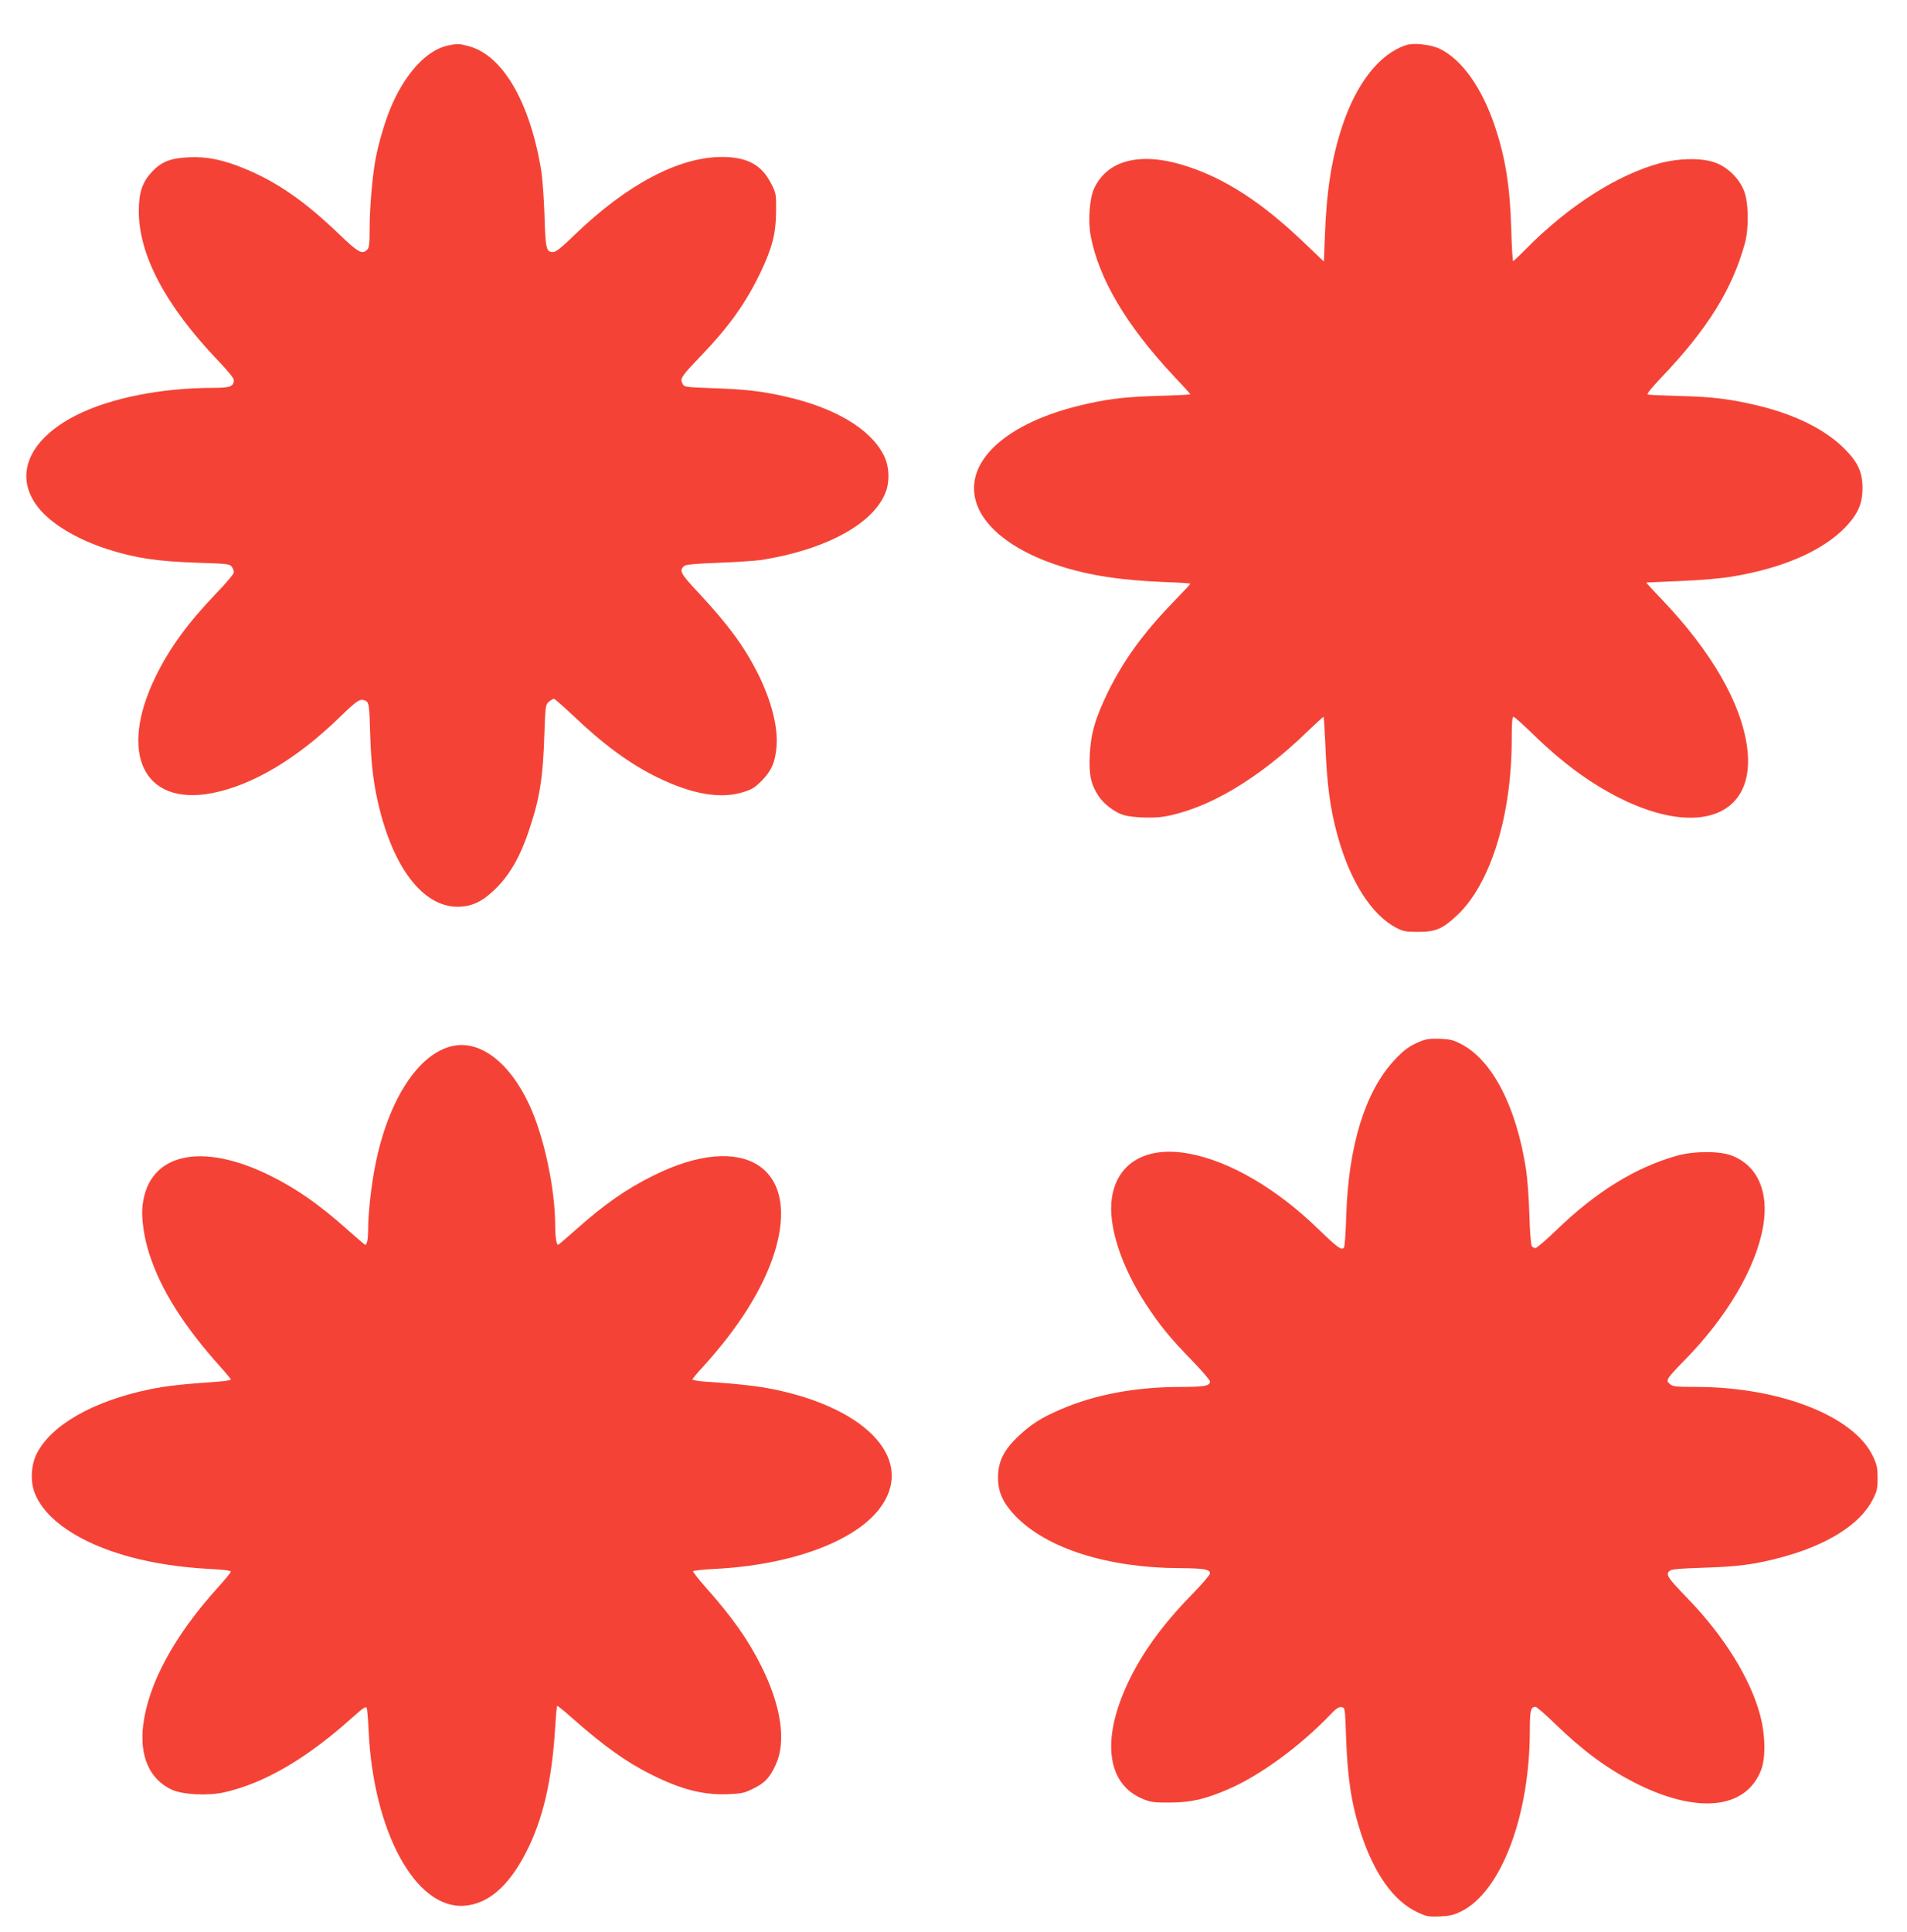
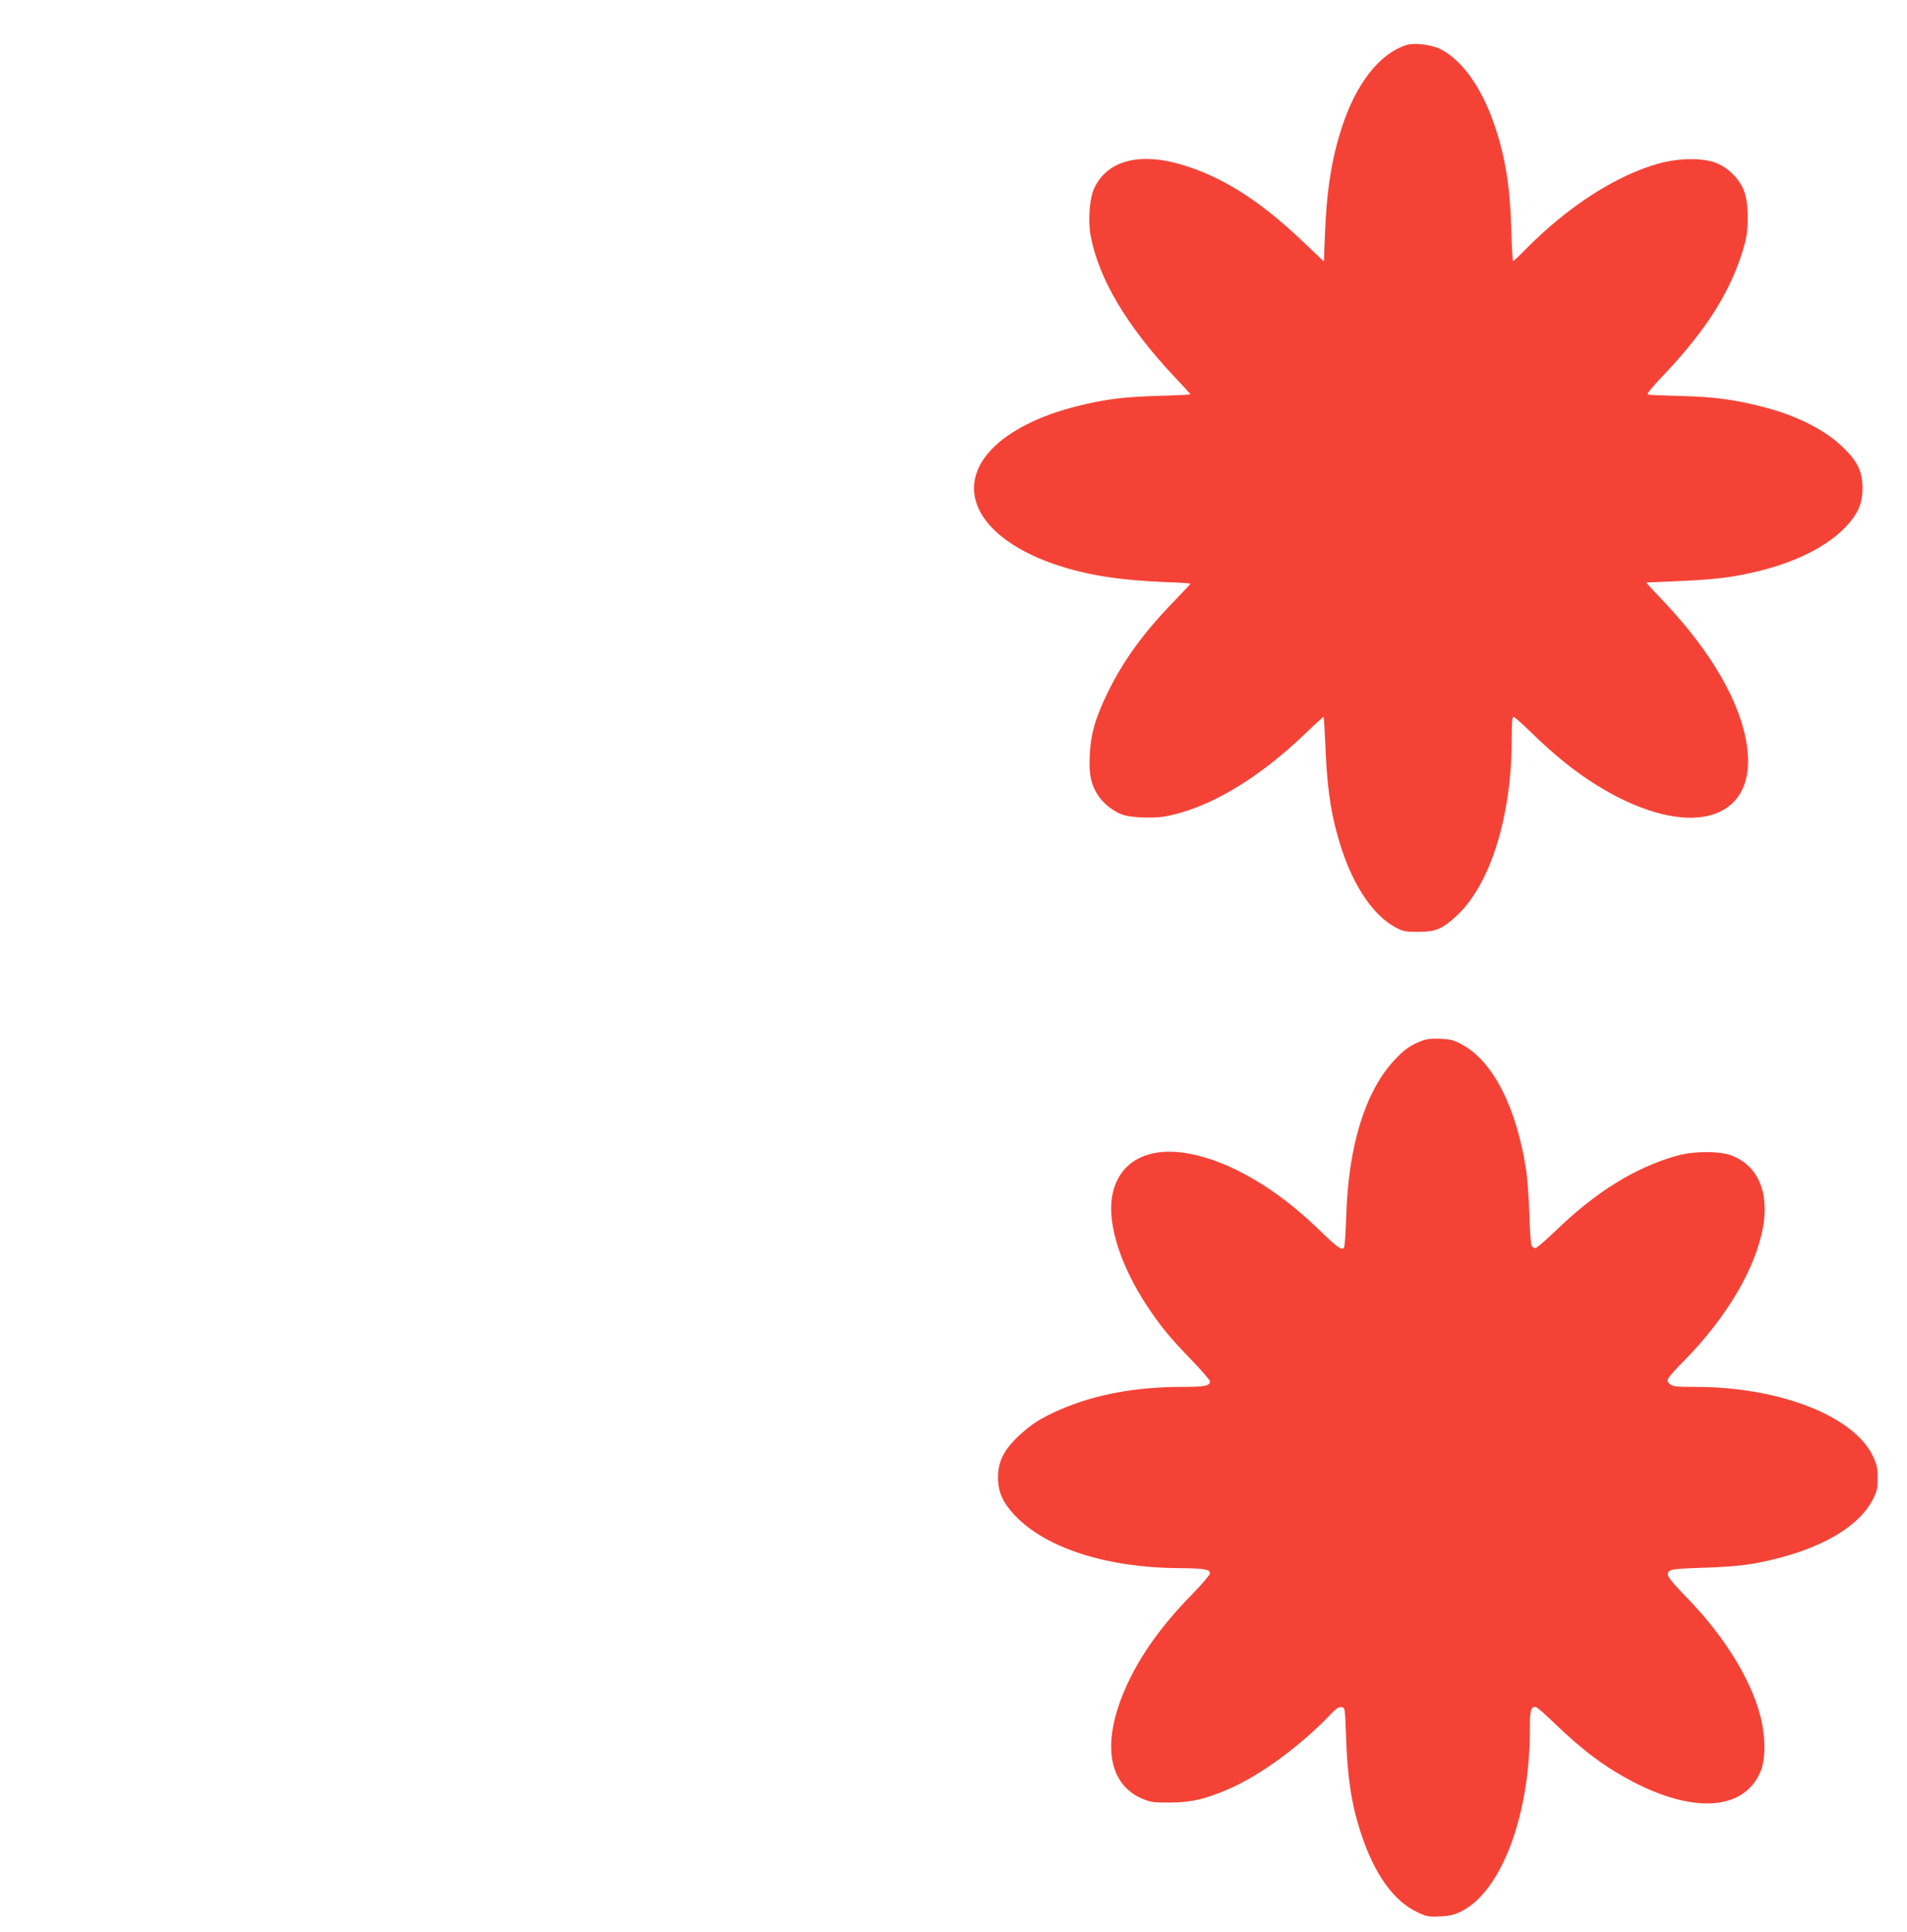
<svg xmlns="http://www.w3.org/2000/svg" version="1.0" width="1264pt" height="1280pt" viewBox="0 0 1264 1280" preserveAspectRatio="xMidYMid meet">
  <g transform="translate(0,1280) scale(0.1,-0.1)" fill="#f44336" stroke="none">
-     <path d="M2972 12499 c-143 -28 -290 -188 -385 -419 -36 -86 -78 -230 -97 -330 -21 -107 -40 -327 -40 -457 0 -106 -3 -135 -16 -147 -33 -34 -59 -20 -186 102 -232 222 -413 347 -630 436 -138 57 -245 79 -363 74 -123 -5 -185 -29 -248 -97 -64 -68 -87 -138 -87 -260 0 -291 177 -625 523 -988 64 -66 107 -119 107 -131 0 -43 -25 -52 -134 -52 -347 0 -683 -67 -910 -181 -332 -168 -425 -422 -232 -636 90 -99 250 -191 438 -252 188 -60 331 -81 601 -90 190 -6 210 -8 223 -26 8 -10 14 -27 14 -38 0 -10 -53 -73 -118 -140 -186 -194 -308 -361 -400 -549 -249 -510 -81 -859 371 -774 267 51 561 225 847 502 117 113 135 125 167 113 29 -11 31 -21 37 -234 6 -197 24 -337 62 -487 104 -415 306 -659 534 -646 81 4 142 33 216 101 106 97 180 222 244 416 68 203 89 340 98 619 7 198 8 204 31 223 13 10 27 19 32 19 5 0 62 -50 127 -111 205 -195 376 -320 557 -409 231 -113 419 -146 571 -99 58 18 78 30 125 78 63 65 87 119 96 223 11 130 -34 306 -125 488 -91 179 -197 323 -391 531 -123 131 -132 149 -94 180 9 8 86 15 226 20 117 4 243 13 280 18 431 68 748 240 828 451 28 74 23 174 -14 245 -89 175 -326 315 -658 389 -157 35 -263 47 -479 54 -183 7 -185 7 -197 31 -16 34 -9 45 128 188 182 190 295 349 390 548 77 161 102 257 103 401 1 119 1 122 -34 190 -62 122 -159 174 -324 174 -288 0 -632 -183 -978 -517 -84 -82 -123 -113 -141 -113 -47 0 -51 18 -58 244 -4 120 -14 254 -24 311 -77 448 -256 751 -481 810 -64 16 -69 17 -132 4z" />
    <path d="M9320 12501 c-176 -57 -330 -253 -424 -539 -69 -209 -103 -423 -114 -716 l-7 -179 -144 137 c-269 255 -503 407 -754 491 -307 103 -535 50 -625 -144 -31 -67 -41 -215 -23 -313 54 -286 238 -596 551 -930 61 -64 110 -118 110 -121 0 -2 -96 -7 -212 -10 -233 -7 -351 -22 -533 -67 -519 -129 -786 -407 -657 -684 72 -153 263 -288 532 -375 199 -64 406 -96 702 -108 92 -3 168 -8 168 -11 0 -3 -49 -55 -108 -116 -203 -209 -334 -390 -438 -601 -84 -172 -115 -279 -121 -421 -6 -129 8 -193 59 -270 36 -53 107 -107 166 -125 59 -17 194 -22 268 -10 290 51 622 247 945 559 58 56 109 102 111 102 3 0 8 -78 12 -172 11 -274 31 -432 81 -613 83 -303 225 -527 390 -613 44 -23 62 -27 145 -27 115 0 161 19 257 109 222 207 363 659 363 1169 0 105 3 147 12 147 6 0 63 -51 127 -113 197 -192 378 -325 576 -425 530 -265 907 -114 845 338 -40 293 -235 631 -565 978 -59 61 -105 112 -103 112 1 0 104 5 228 10 142 6 271 17 350 31 333 56 595 172 743 327 82 87 112 155 112 257 0 107 -30 172 -122 264 -124 123 -318 221 -558 280 -182 45 -310 62 -530 67 -110 3 -206 7 -213 10 -9 3 25 44 89 112 307 321 472 587 555 892 27 100 24 268 -6 345 -31 80 -105 154 -185 185 -88 35 -243 33 -375 -2 -284 -78 -604 -283 -885 -567 -44 -45 -82 -81 -86 -81 -3 0 -9 93 -12 208 -8 284 -39 477 -108 683 -86 257 -218 443 -365 515 -59 29 -174 42 -224 25z" />
    <path d="M9418 5901 c-73 -29 -112 -57 -175 -125 -194 -207 -306 -568 -320 -1036 -3 -107 -10 -201 -15 -207 -16 -20 -42 -1 -173 126 -275 266 -583 446 -850 496 -283 54 -479 -57 -515 -291 -28 -182 60 -455 230 -713 88 -134 157 -218 297 -362 68 -70 123 -134 123 -143 0 -29 -37 -36 -190 -36 -302 0 -571 -50 -800 -149 -127 -55 -191 -95 -276 -174 -100 -93 -139 -171 -139 -277 0 -96 32 -167 112 -252 208 -218 612 -347 1096 -349 159 -1 197 -8 197 -35 0 -9 -55 -74 -123 -143 -194 -199 -330 -387 -423 -586 -176 -378 -137 -670 105 -767 49 -20 72 -23 181 -22 138 1 230 23 381 88 213 92 480 288 681 499 34 36 52 48 70 45 23 -3 23 -3 30 -198 9 -271 36 -447 99 -639 88 -268 217 -449 374 -522 59 -28 73 -31 148 -28 65 3 94 10 141 33 265 130 456 633 456 1201 0 132 6 155 38 155 8 0 66 -51 130 -113 185 -179 339 -292 522 -387 413 -212 740 -181 842 79 32 82 30 231 -5 364 -64 243 -239 525 -478 772 -134 139 -149 160 -125 184 14 13 52 17 229 23 228 7 339 22 512 68 304 81 521 217 606 380 30 58 34 74 34 145 0 69 -4 89 -31 146 -126 266 -619 459 -1175 459 -127 0 -150 2 -169 18 -20 16 -21 21 -10 42 7 13 51 62 98 109 286 289 482 620 529 898 38 227 -37 398 -206 465 -80 32 -252 32 -366 0 -272 -76 -537 -239 -800 -494 -68 -65 -129 -118 -138 -118 -8 0 -19 6 -24 13 -6 6 -13 100 -16 207 -3 107 -13 242 -22 300 -64 415 -221 721 -427 830 -54 29 -75 34 -143 37 -61 2 -91 -1 -127 -16z" />
-     <path d="M3004 5870 c-230 -47 -433 -360 -518 -798 -26 -132 -46 -314 -46 -417 0 -66 -8 -107 -20 -103 -5 2 -57 47 -117 100 -184 164 -332 268 -508 356 -461 230 -811 150 -850 -195 -10 -81 9 -214 46 -326 76 -234 226 -472 468 -742 39 -43 71 -82 71 -86 0 -4 -33 -10 -72 -13 -255 -18 -362 -30 -466 -52 -372 -77 -651 -235 -748 -425 -38 -75 -44 -182 -15 -259 68 -179 298 -335 628 -425 155 -43 348 -72 531 -81 93 -5 142 -11 142 -18 0 -6 -41 -56 -91 -111 -285 -316 -456 -632 -490 -906 -25 -207 42 -359 190 -428 73 -33 240 -42 349 -17 265 60 546 224 847 495 73 65 91 77 96 63 3 -9 9 -76 12 -148 31 -669 310 -1183 632 -1162 159 10 297 129 413 356 110 215 170 471 191 815 5 82 11 151 14 153 2 3 47 -33 98 -79 210 -185 355 -290 523 -374 197 -99 342 -137 504 -132 98 4 114 7 174 37 77 37 110 72 149 157 72 153 38 391 -96 657 -87 174 -191 322 -371 524 -46 52 -82 99 -80 103 3 4 67 11 143 15 499 25 917 177 1088 393 248 315 -59 666 -696 797 -110 22 -213 34 -466 52 -40 3 -73 9 -73 14 0 4 32 43 72 86 233 257 390 506 467 740 188 577 -194 827 -801 523 -178 -88 -326 -192 -511 -357 -60 -53 -112 -98 -117 -100 -11 -4 -20 51 -20 123 0 246 -73 591 -170 801 -129 280 -323 431 -506 394z" />
  </g>
</svg>